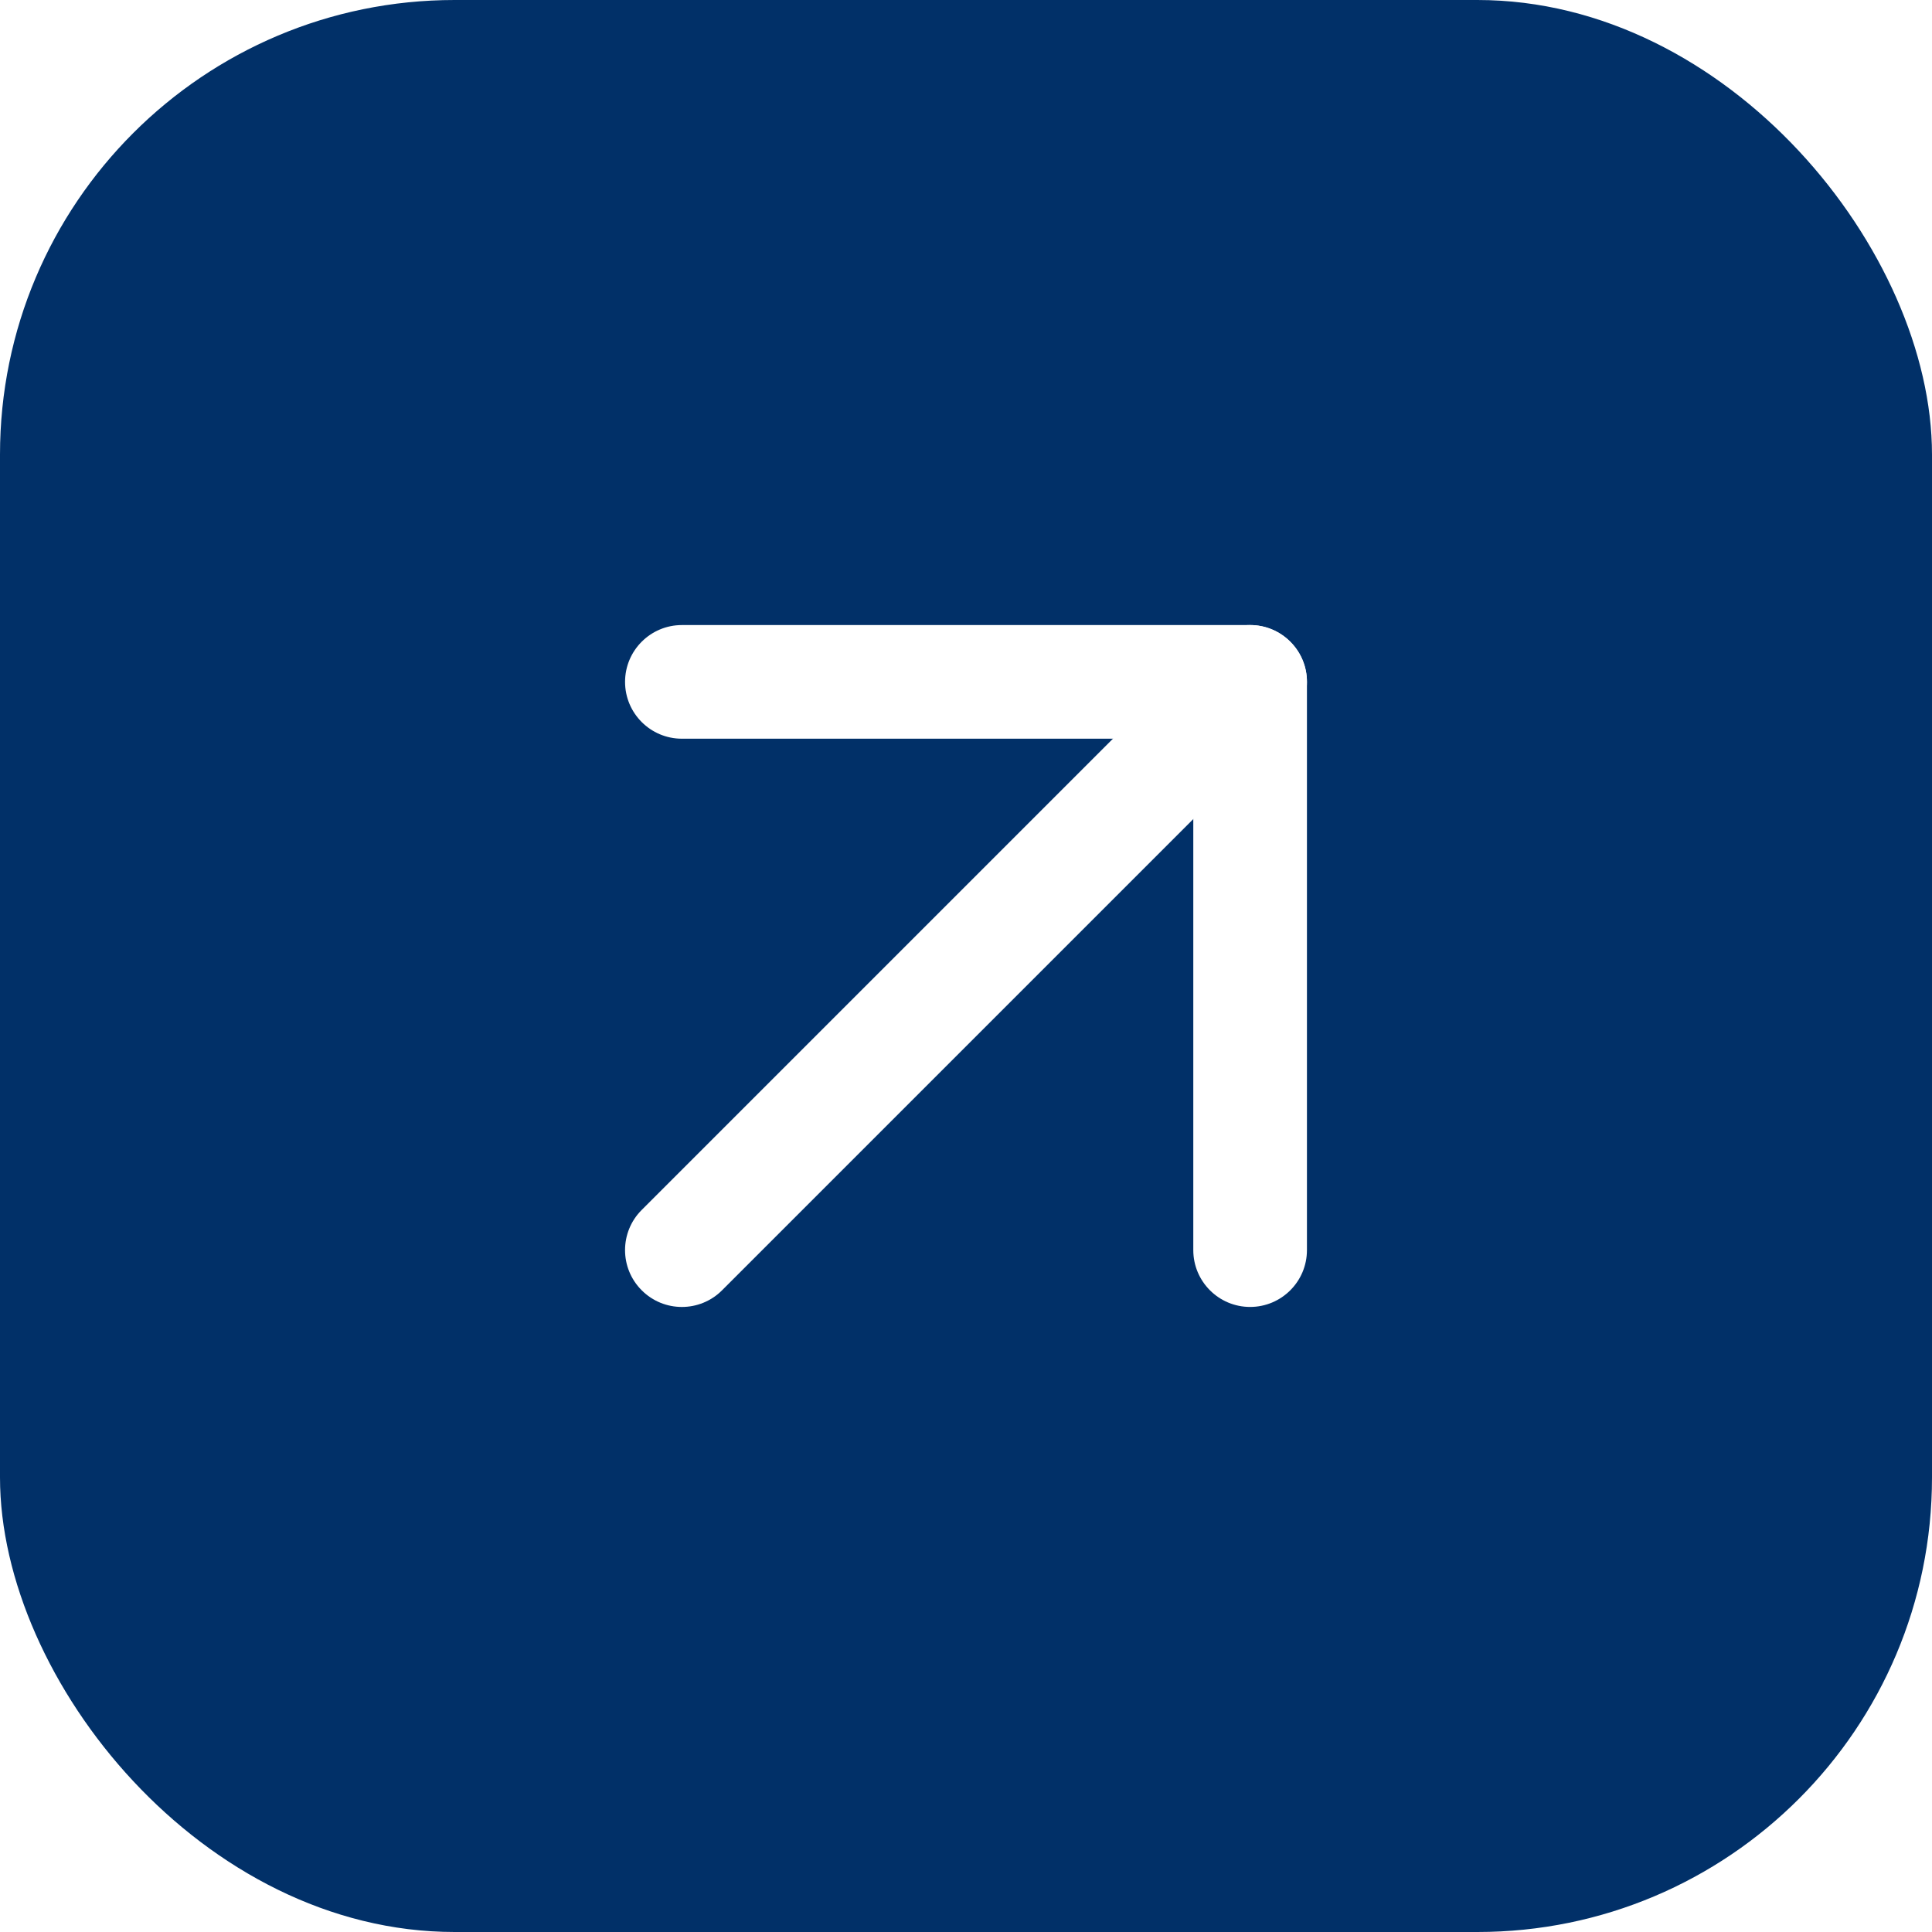
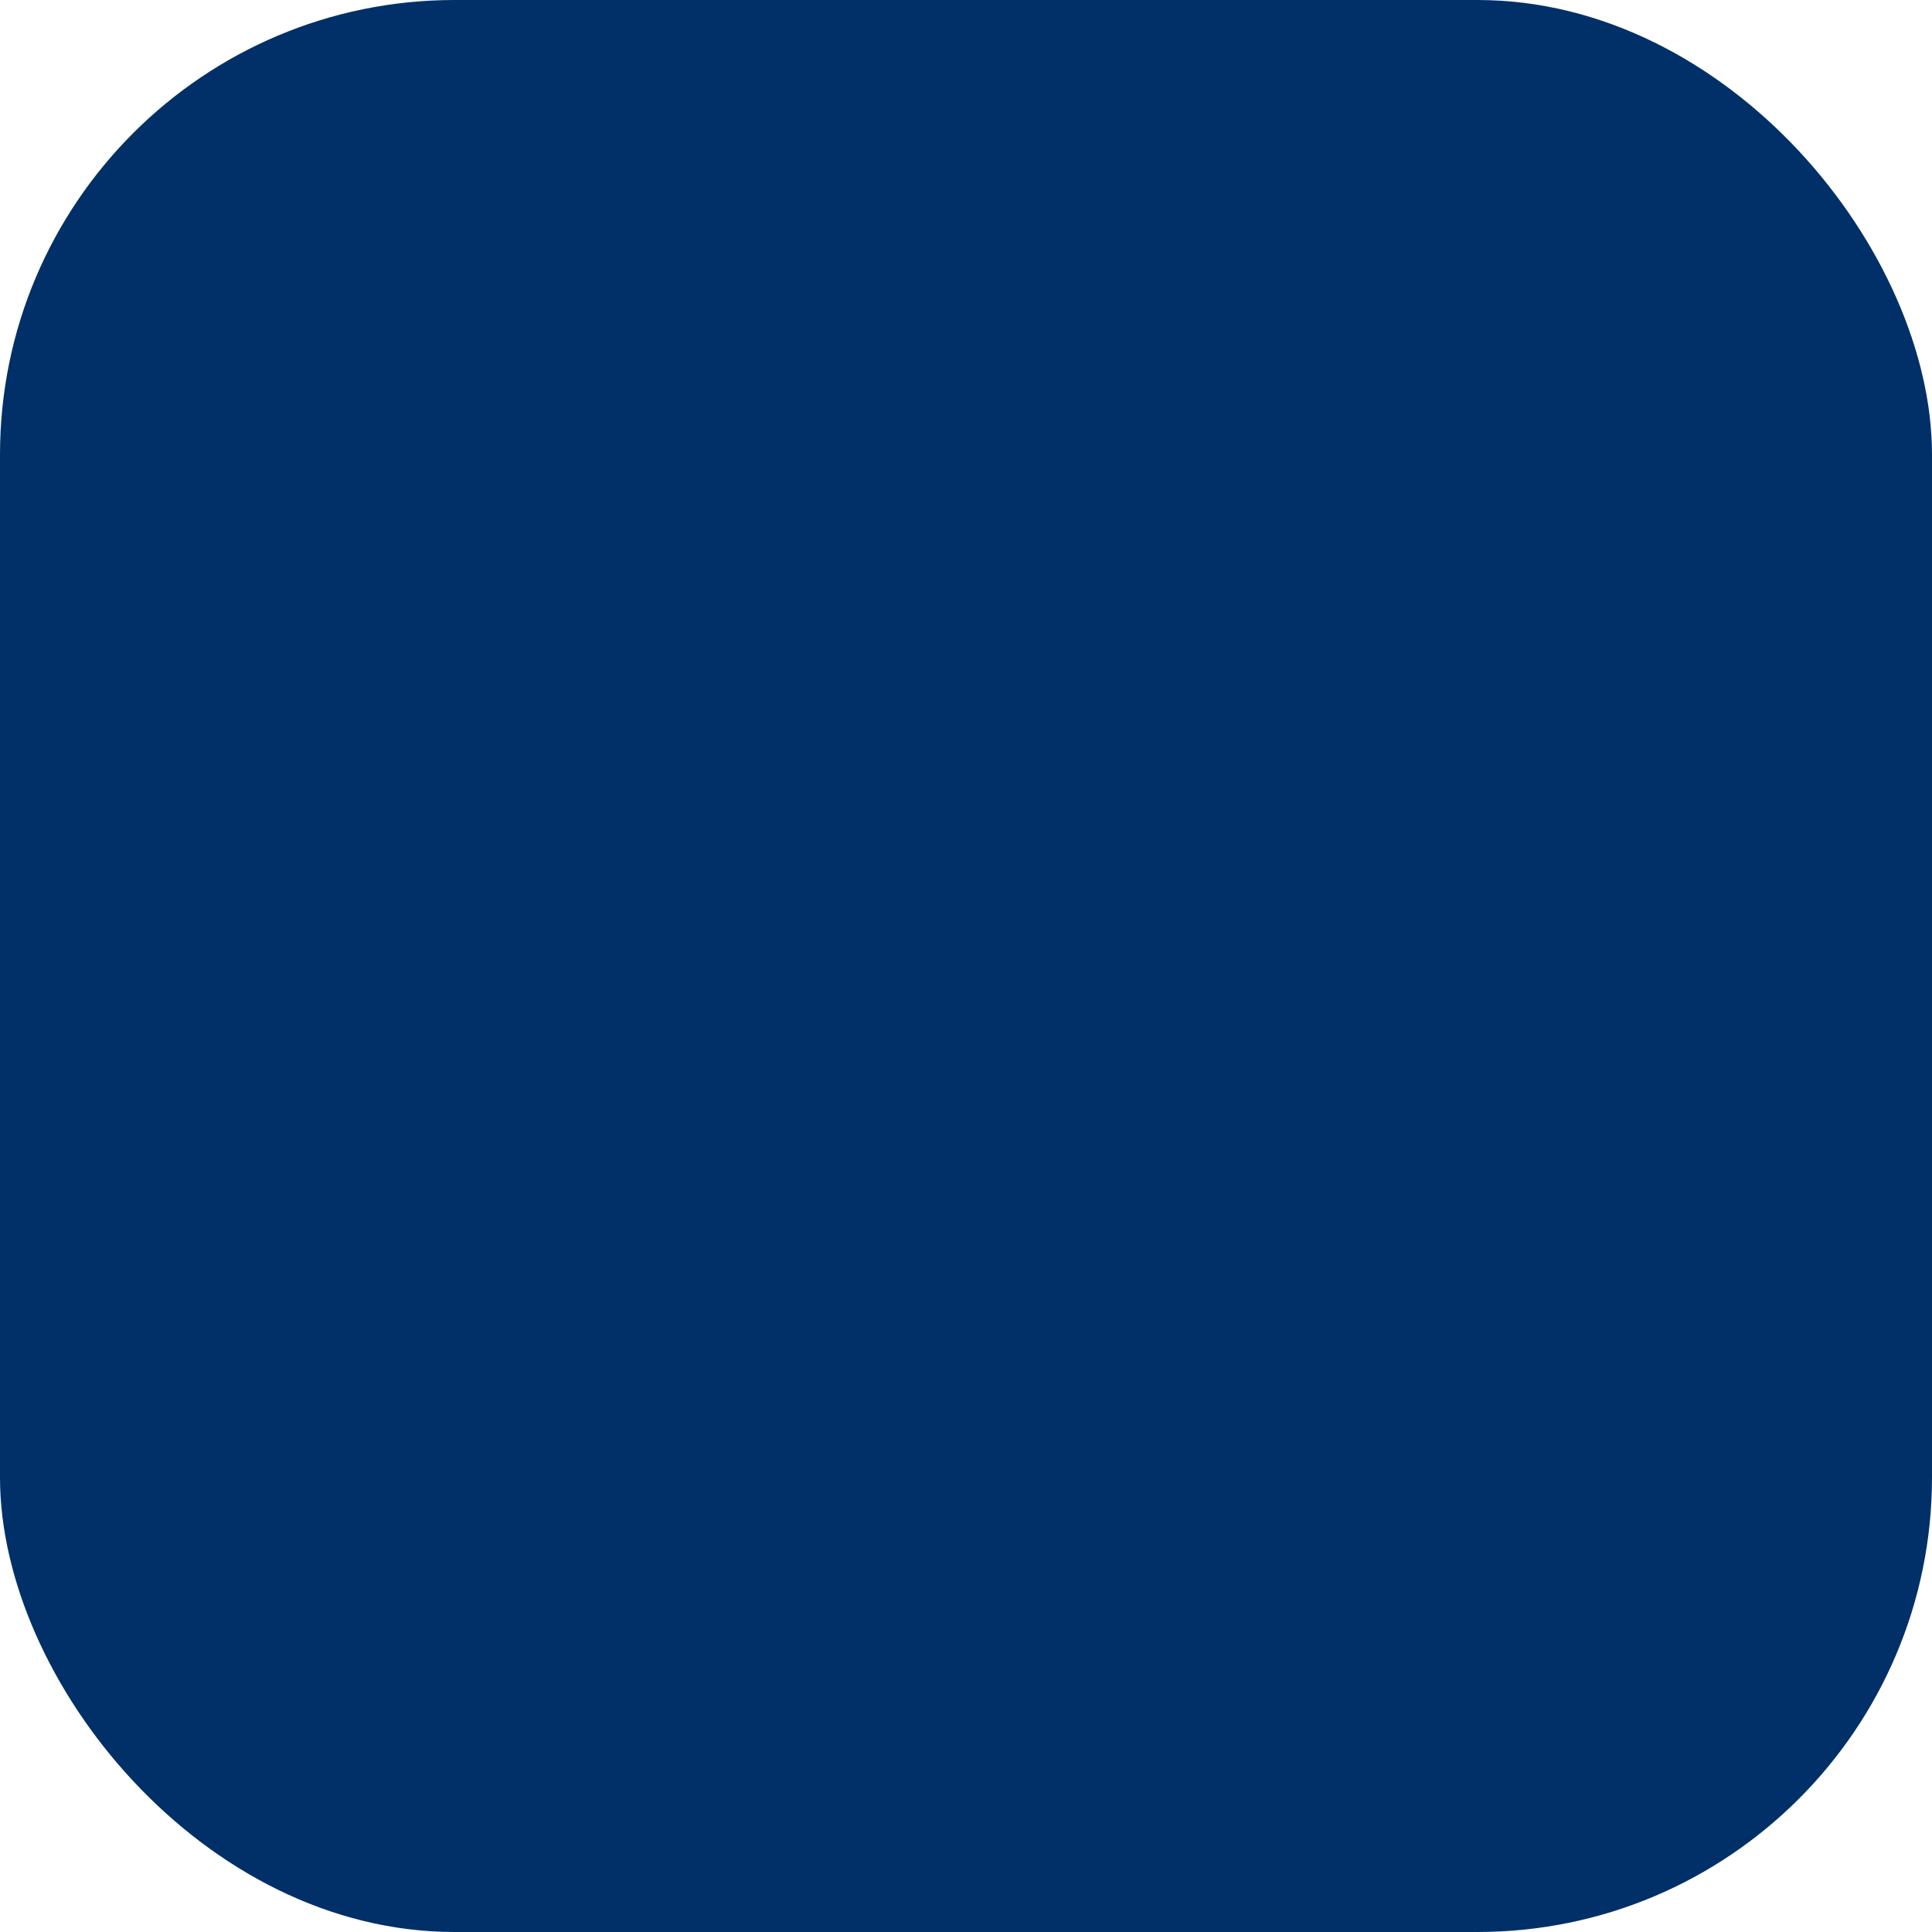
<svg xmlns="http://www.w3.org/2000/svg" width="34" height="34" viewBox="0 0 34 34" fill="none">
  <g filter="url(#filter0_b_2303_3581)">
    <rect width="34" height="34" rx="8" fill="#013068" />
-     <path fill-rule="evenodd" clip-rule="evenodd" d="M22.707 11.293C23.098 11.683 23.098 12.317 22.707 12.707L12.707 22.707C12.317 23.098 11.683 23.098 11.293 22.707C10.902 22.317 10.902 21.683 11.293 21.293L21.293 11.293C21.683 10.902 22.317 10.902 22.707 11.293Z" fill="white" />
-     <path fill-rule="evenodd" clip-rule="evenodd" d="M11 12C11 11.448 11.448 11 12 11H22C22.552 11 23 11.448 23 12V22C23 22.552 22.552 23 22 23C21.448 23 21 22.552 21 22V13H12C11.448 13 11 12.552 11 12Z" fill="white" />
  </g>
  <defs>
    <filter id="filter0_b_2303_3581" x="-10" y="-10" width="54" height="54" filterUnits="userSpaceOnUse" color-interpolation-filters="sRGB">
      <feFlood flood-opacity="0" result="BackgroundImageFix" />
      <feGaussianBlur in="BackgroundImageFix" stdDeviation="5" />
      <feComposite in2="SourceAlpha" operator="in" result="effect1_backgroundBlur_2303_3581" />
      <feBlend mode="normal" in="SourceGraphic" in2="effect1_backgroundBlur_2303_3581" result="shape" />
    </filter>
  </defs>
</svg>